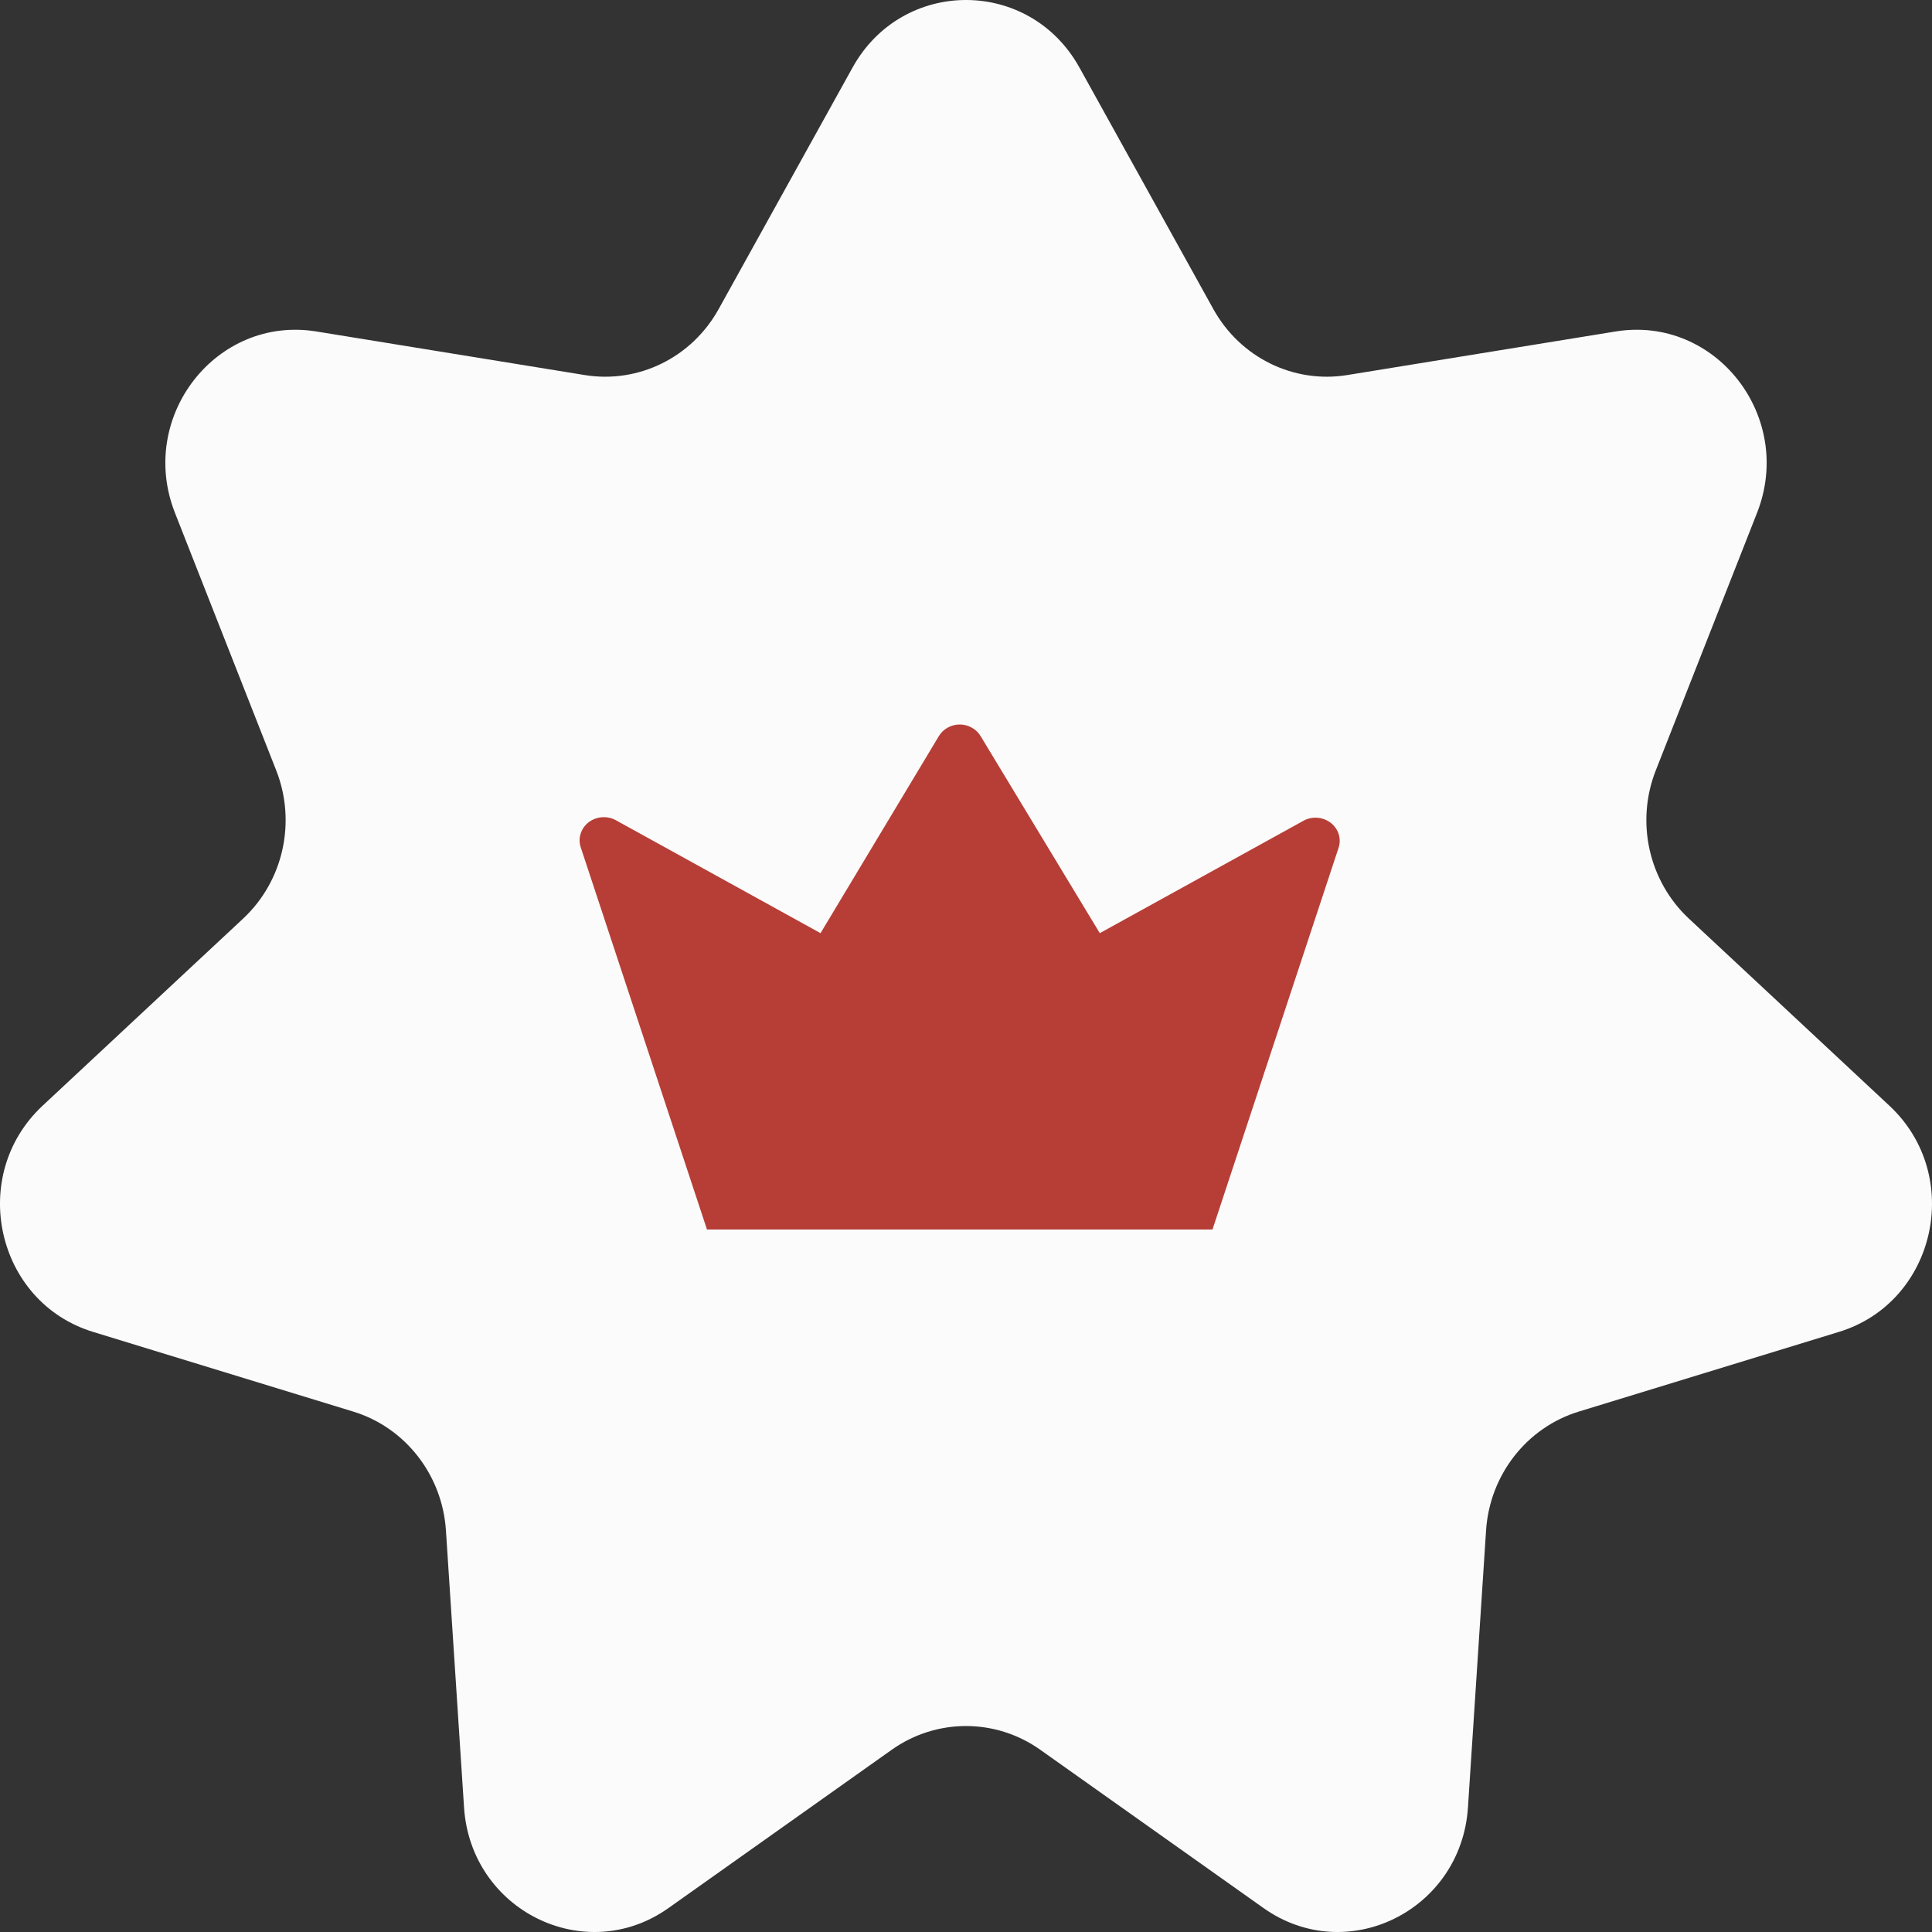
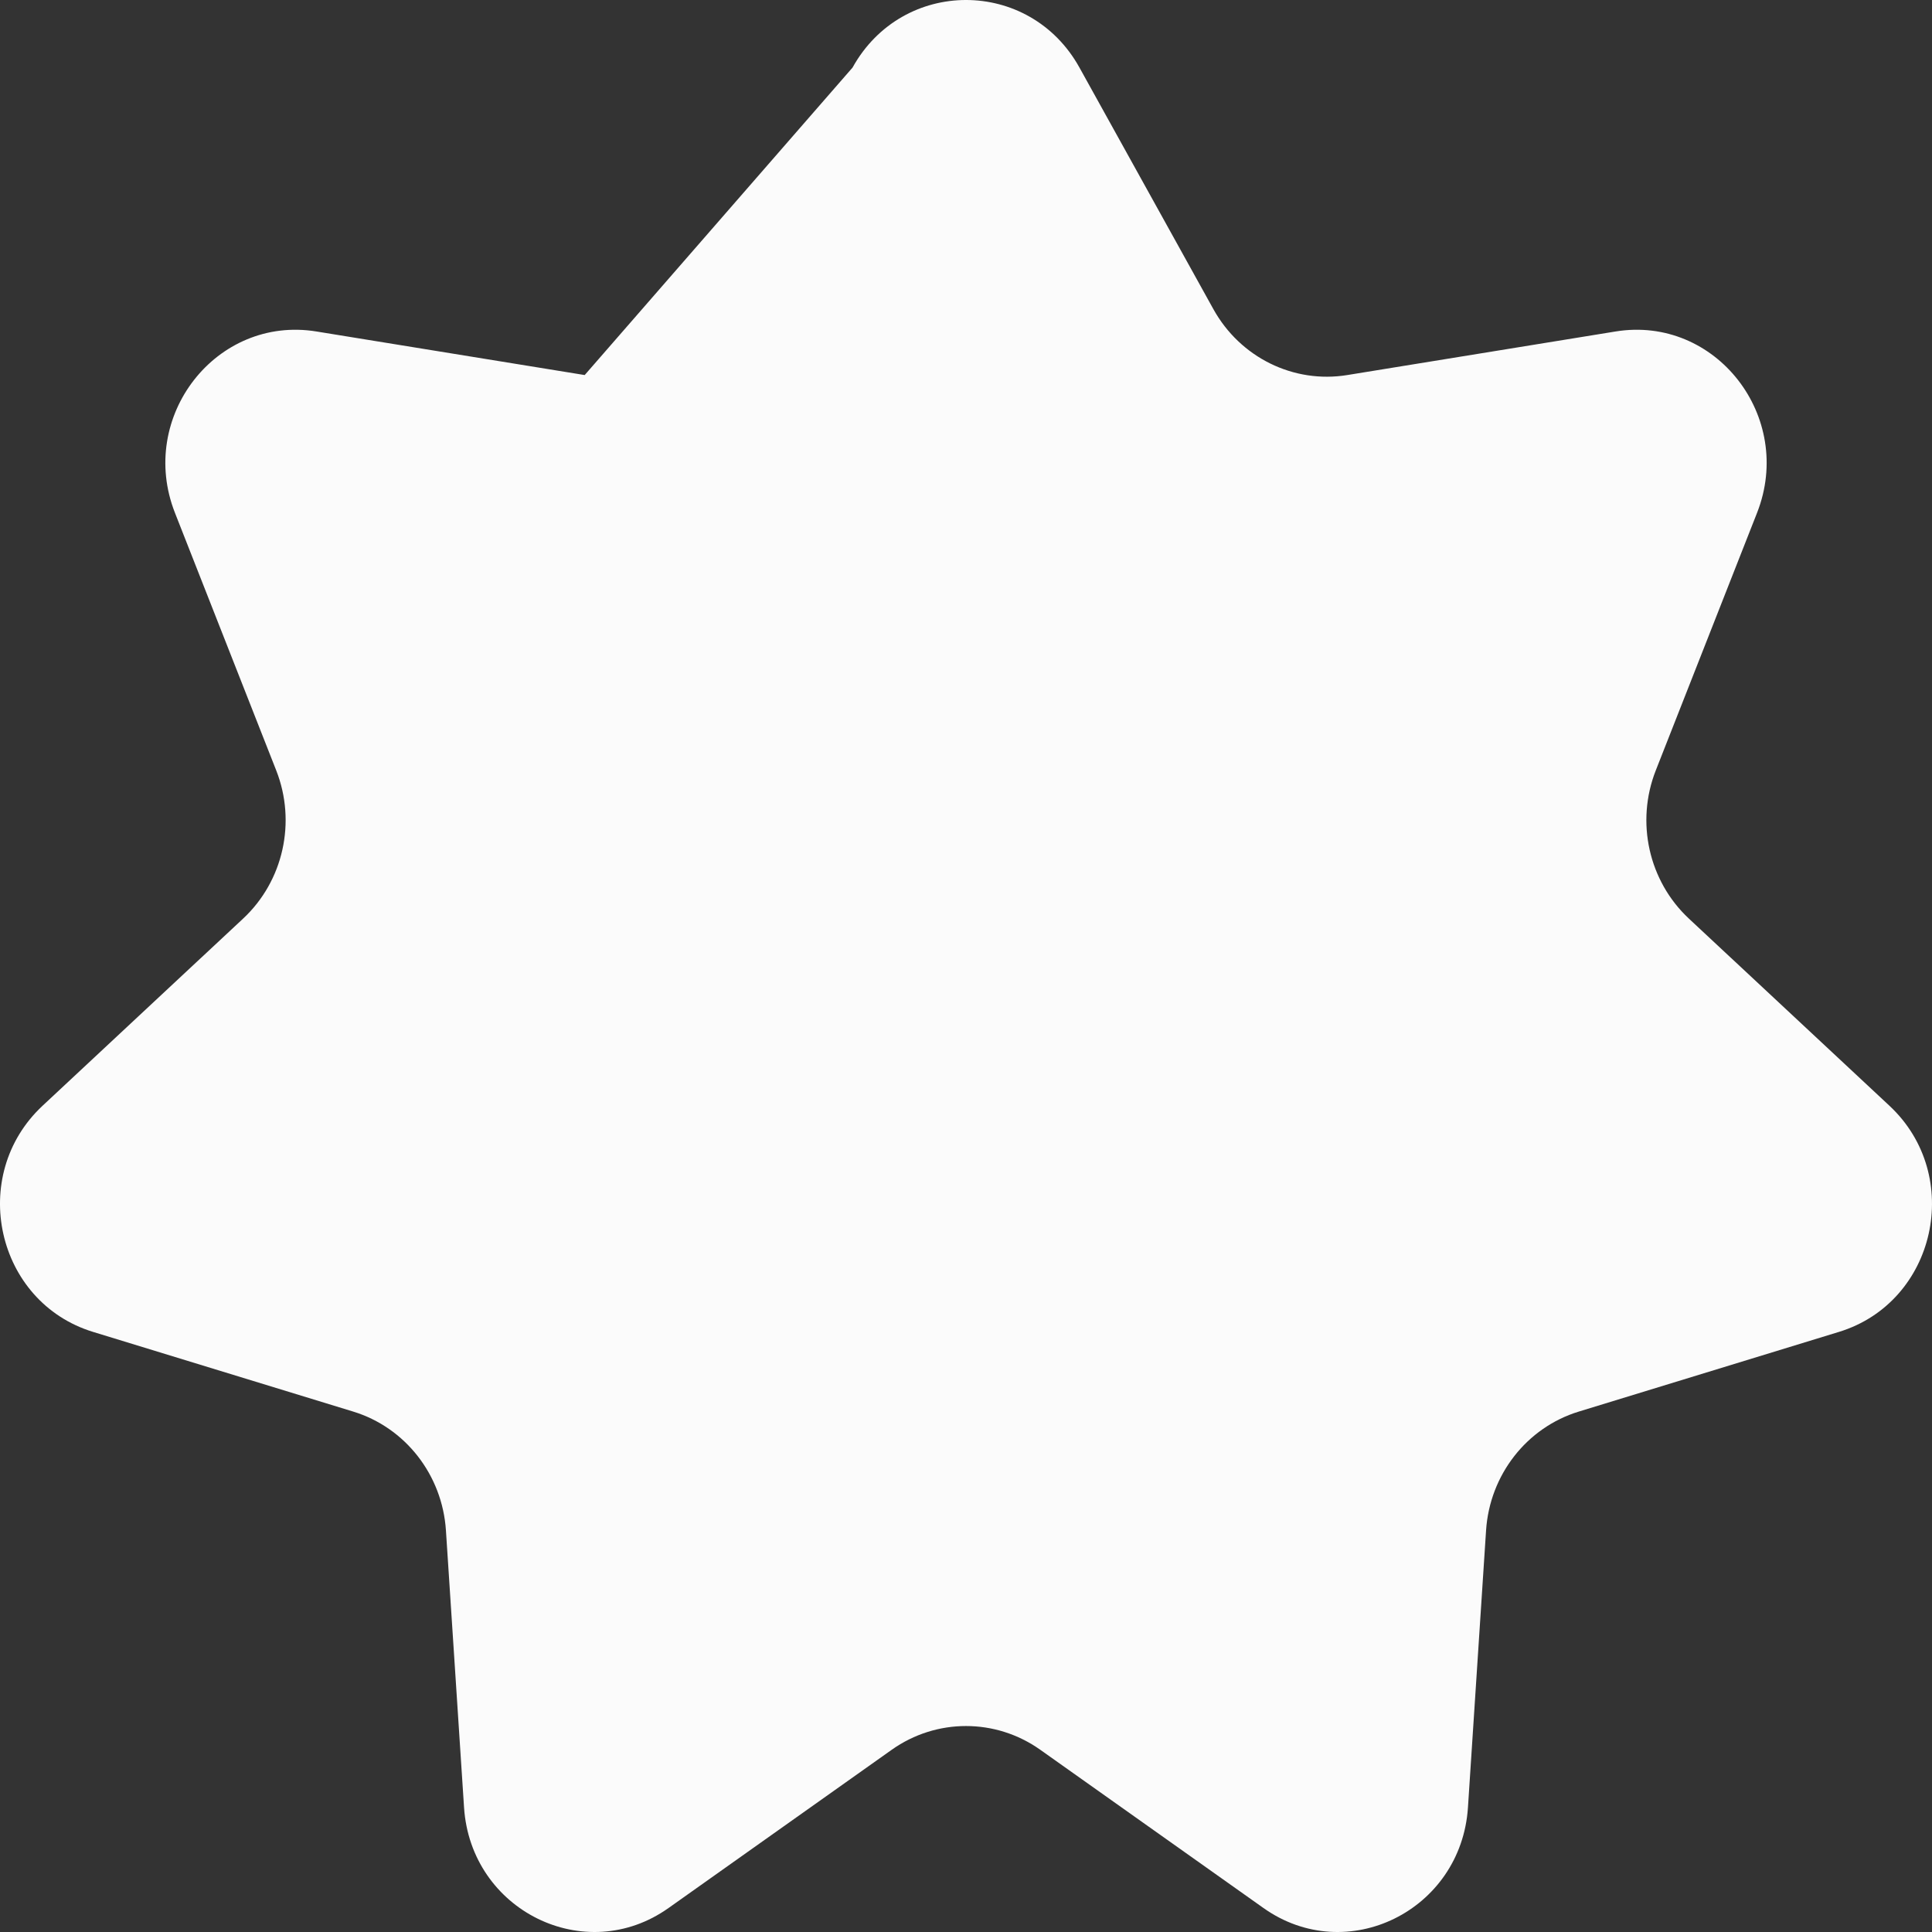
<svg xmlns="http://www.w3.org/2000/svg" width="80" height="80" viewBox="0 0 80 80" fill="none">
  <rect x="0" y="0" width="80" height="80" fill="#333333" stroke="none" />
-   <path d="M35.302 2.798C37.37 -0.933 42.63 -0.933 44.698 2.798L50.243 12.8C51.354 14.804 53.564 15.892 55.789 15.53L66.897 13.726C71.041 13.052 74.32 17.255 72.756 21.235L68.562 31.902C67.722 34.038 68.268 36.484 69.932 38.036L78.238 45.787C81.337 48.679 80.166 53.92 76.147 55.151L65.373 58.451C63.215 59.112 61.686 61.073 61.535 63.37L60.785 74.841C60.505 79.12 55.767 81.453 52.319 79.008L43.078 72.456C41.227 71.143 38.773 71.143 36.922 72.456L27.681 79.008C24.233 81.453 19.494 79.12 19.215 74.841L18.465 63.37C18.314 61.073 16.785 59.112 14.627 58.451L3.853 55.151C-0.167 53.92 -1.337 48.679 1.762 45.787L10.068 38.036C11.732 36.484 12.278 34.038 11.438 31.902L7.244 21.235C5.68 17.255 8.959 13.052 13.103 13.726L24.211 15.53C26.436 15.892 28.646 14.804 29.757 12.8L35.302 2.798Z" fill="#FBFBFB" />
-   <path d="M55.439 35.071L50.206 50.913H29.275L24.042 35.071C23.985 34.888 23.986 34.692 24.046 34.51C24.106 34.327 24.221 34.165 24.378 34.046C24.535 33.927 24.725 33.855 24.925 33.84C25.125 33.825 25.325 33.868 25.499 33.962L33.976 38.64L38.868 30.494C38.954 30.345 39.08 30.22 39.233 30.133C39.387 30.046 39.562 30 39.74 30C39.919 30 40.094 30.046 40.247 30.133C40.401 30.22 40.527 30.345 40.613 30.494L45.54 38.64L54.017 33.962C54.19 33.878 54.385 33.844 54.579 33.864C54.772 33.884 54.955 33.957 55.106 34.074C55.256 34.192 55.368 34.349 55.427 34.526C55.486 34.703 55.49 34.892 55.439 35.071V35.071Z" fill="#B63E36" />
+   <path d="M35.302 2.798C37.37 -0.933 42.63 -0.933 44.698 2.798L50.243 12.8C51.354 14.804 53.564 15.892 55.789 15.53L66.897 13.726C71.041 13.052 74.32 17.255 72.756 21.235L68.562 31.902C67.722 34.038 68.268 36.484 69.932 38.036L78.238 45.787C81.337 48.679 80.166 53.92 76.147 55.151L65.373 58.451C63.215 59.112 61.686 61.073 61.535 63.37L60.785 74.841C60.505 79.12 55.767 81.453 52.319 79.008L43.078 72.456C41.227 71.143 38.773 71.143 36.922 72.456L27.681 79.008C24.233 81.453 19.494 79.12 19.215 74.841L18.465 63.37C18.314 61.073 16.785 59.112 14.627 58.451L3.853 55.151C-0.167 53.92 -1.337 48.679 1.762 45.787L10.068 38.036C11.732 36.484 12.278 34.038 11.438 31.902L7.244 21.235C5.68 17.255 8.959 13.052 13.103 13.726L24.211 15.53L35.302 2.798Z" fill="#FBFBFB" />
</svg>